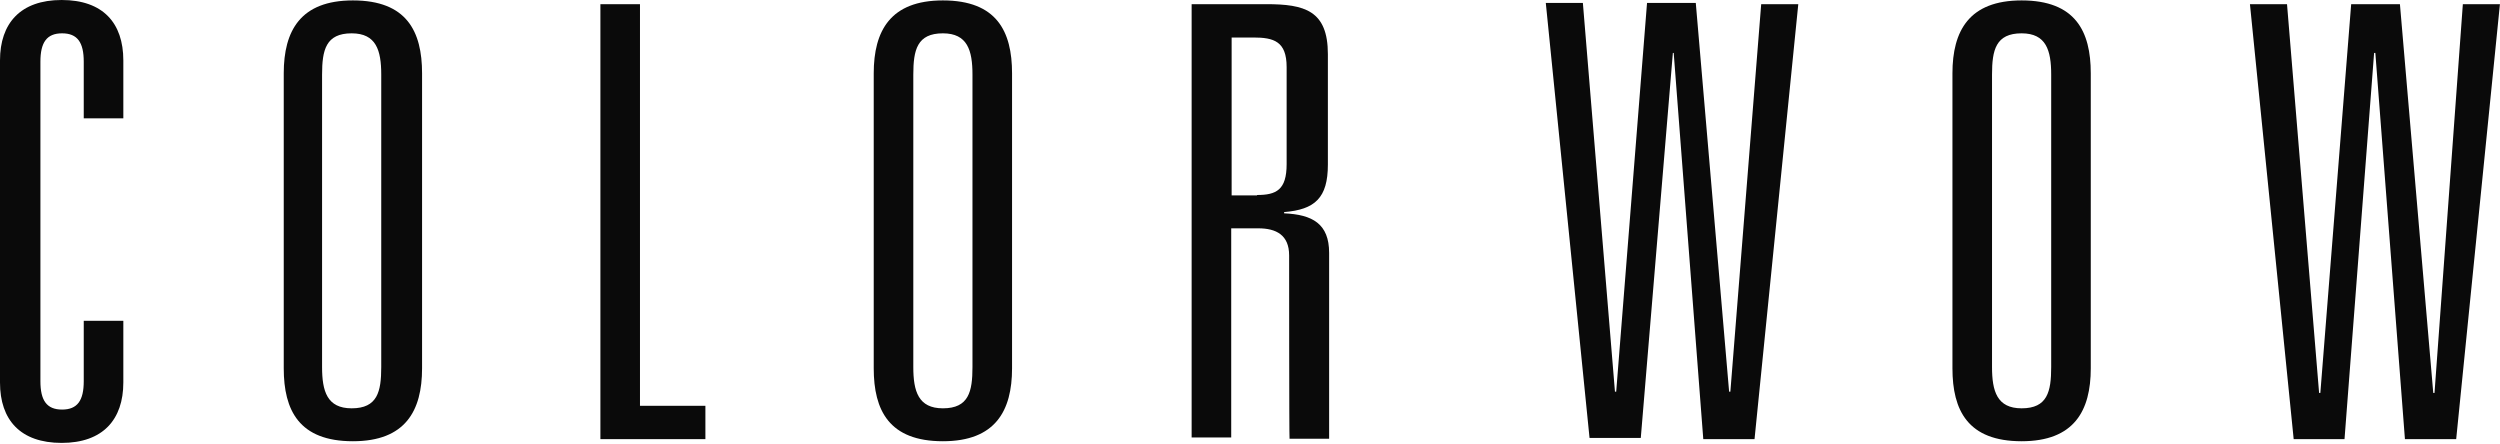
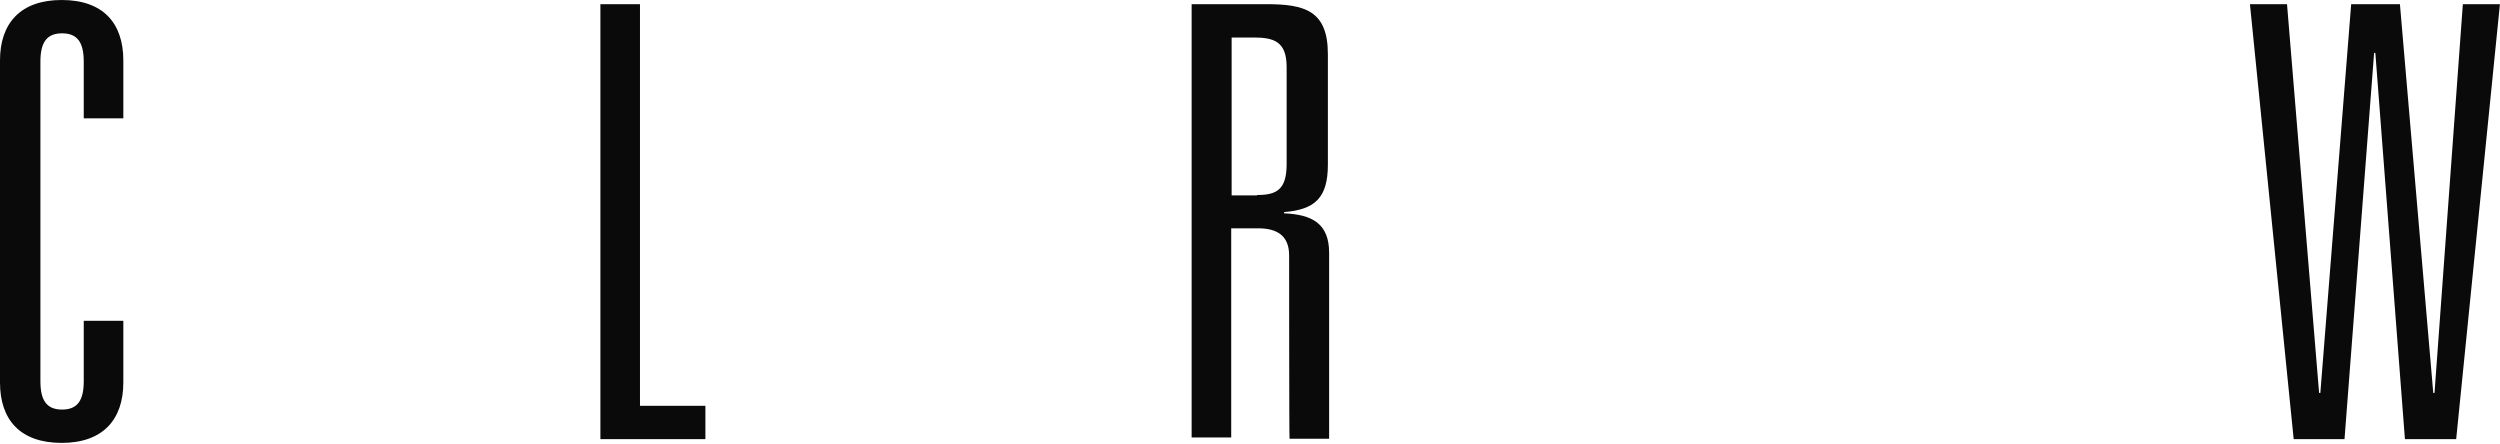
<svg xmlns="http://www.w3.org/2000/svg" width="1677" height="298" viewBox="0 0 1677 298" fill="none">
  <path d="M56.178 41.365C56.178 28.508 51.986 22.359 41.644 22.359C31.303 22.359 27.111 28.508 27.111 41.365V255.735C27.111 268.592 31.303 274.741 41.644 274.741C51.986 274.741 56.178 268.592 56.178 255.735V215.209H82.73V256.574C82.73 281.449 69.035 297.1 41.365 297.1C13.695 297.1 0 281.728 0 256.574V40.526C0 15.652 13.695 0 41.365 0C69.035 0 82.73 15.372 82.73 40.526V79.376H56.178V41.365Z" fill="#0A0A0A" />
-   <path d="M190.334 49.191C190.334 20.683 201.514 0.28 236.73 0.28C272.785 0.28 283.126 20.962 283.126 49.191V247.071C283.126 275.579 271.946 295.982 236.73 295.982C200.676 295.982 190.334 275.3 190.334 247.071V49.191ZM216.048 246.233C216.048 262.443 219.402 273.902 235.892 273.902C253.22 273.902 255.736 262.723 255.736 246.233V50.029C255.736 33.819 252.382 22.36 235.892 22.36C218.563 22.36 216.048 33.539 216.048 50.029V246.233Z" fill="#0A0A0A" />
  <path d="M402.748 2.795H429.3V272.225H473.18V294.585H402.748C402.748 294.305 402.748 2.795 402.748 2.795Z" fill="#0A0A0A" />
-   <path d="M586.095 49.191C586.095 20.683 597.274 0.28 632.49 0.28C668.545 0.28 678.886 20.962 678.886 49.191V247.071C678.886 275.579 667.706 295.982 632.49 295.982C596.436 295.982 586.095 275.3 586.095 247.071V49.191ZM612.646 246.233C612.646 262.443 616 273.902 632.49 273.902C649.819 273.902 652.334 262.723 652.334 246.233V50.029C652.334 33.819 648.98 22.36 632.49 22.36C615.162 22.36 612.646 33.539 612.646 50.029V246.233Z" fill="#0A0A0A" />
  <path d="M864.749 171.329C864.749 157.634 856.084 153.162 844.066 153.162H825.899V293.467H799.347V2.795H849.376C875.09 2.795 890.741 6.987 890.741 36.334V110.399C890.741 132.759 882.077 140.584 861.395 142.261V143.1C880.4 143.938 891.58 150.087 891.58 169.652V294.305H865.028C864.749 294.305 864.749 171.329 864.749 171.329ZM843.228 130.802C856.084 130.802 863.072 127.448 863.072 110.12V44.998C863.072 27.67 854.407 25.154 840.712 25.154H826.179V131.082H843.228V130.802Z" fill="#0A0A0A" />
-   <path d="M1181.41 2.795H1206.29L1176.94 294.585H1142.56L1122.72 35.496H1122.16L1100.64 293.747H1066.26L1036.92 1.957H1061.79L1083.31 262.723H1084.15L1104.83 1.957H1137.53L1159.89 262.723H1160.73L1181.41 2.795Z" fill="#0A0A0A" />
-   <path d="M1309.7 49.191C1309.7 20.683 1320.88 0.28 1356.1 0.28C1392.15 0.28 1402.49 20.962 1402.49 49.191V247.071C1402.49 275.579 1391.31 295.982 1356.1 295.982C1320.04 295.982 1309.7 275.3 1309.7 247.071V49.191ZM1336.25 246.233C1336.25 262.443 1339.61 273.902 1356.1 273.902C1373.42 273.902 1375.94 262.723 1375.94 246.233V50.029C1375.94 33.819 1372.59 22.36 1356.1 22.36C1338.77 22.36 1336.25 33.539 1336.25 50.029V246.233Z" fill="#0A0A0A" />
  <path d="M1652.08 2.795H1676.95L1647.61 294.585H1613.23L1593.38 35.495H1592.55L1572.7 294.585H1538.6L1509.26 2.795H1534.13L1555.65 263.561H1556.49L1577.17 2.795H1609.87L1632.23 263.561H1633.07L1652.08 2.795Z" fill="#0A0A0A" />
</svg>